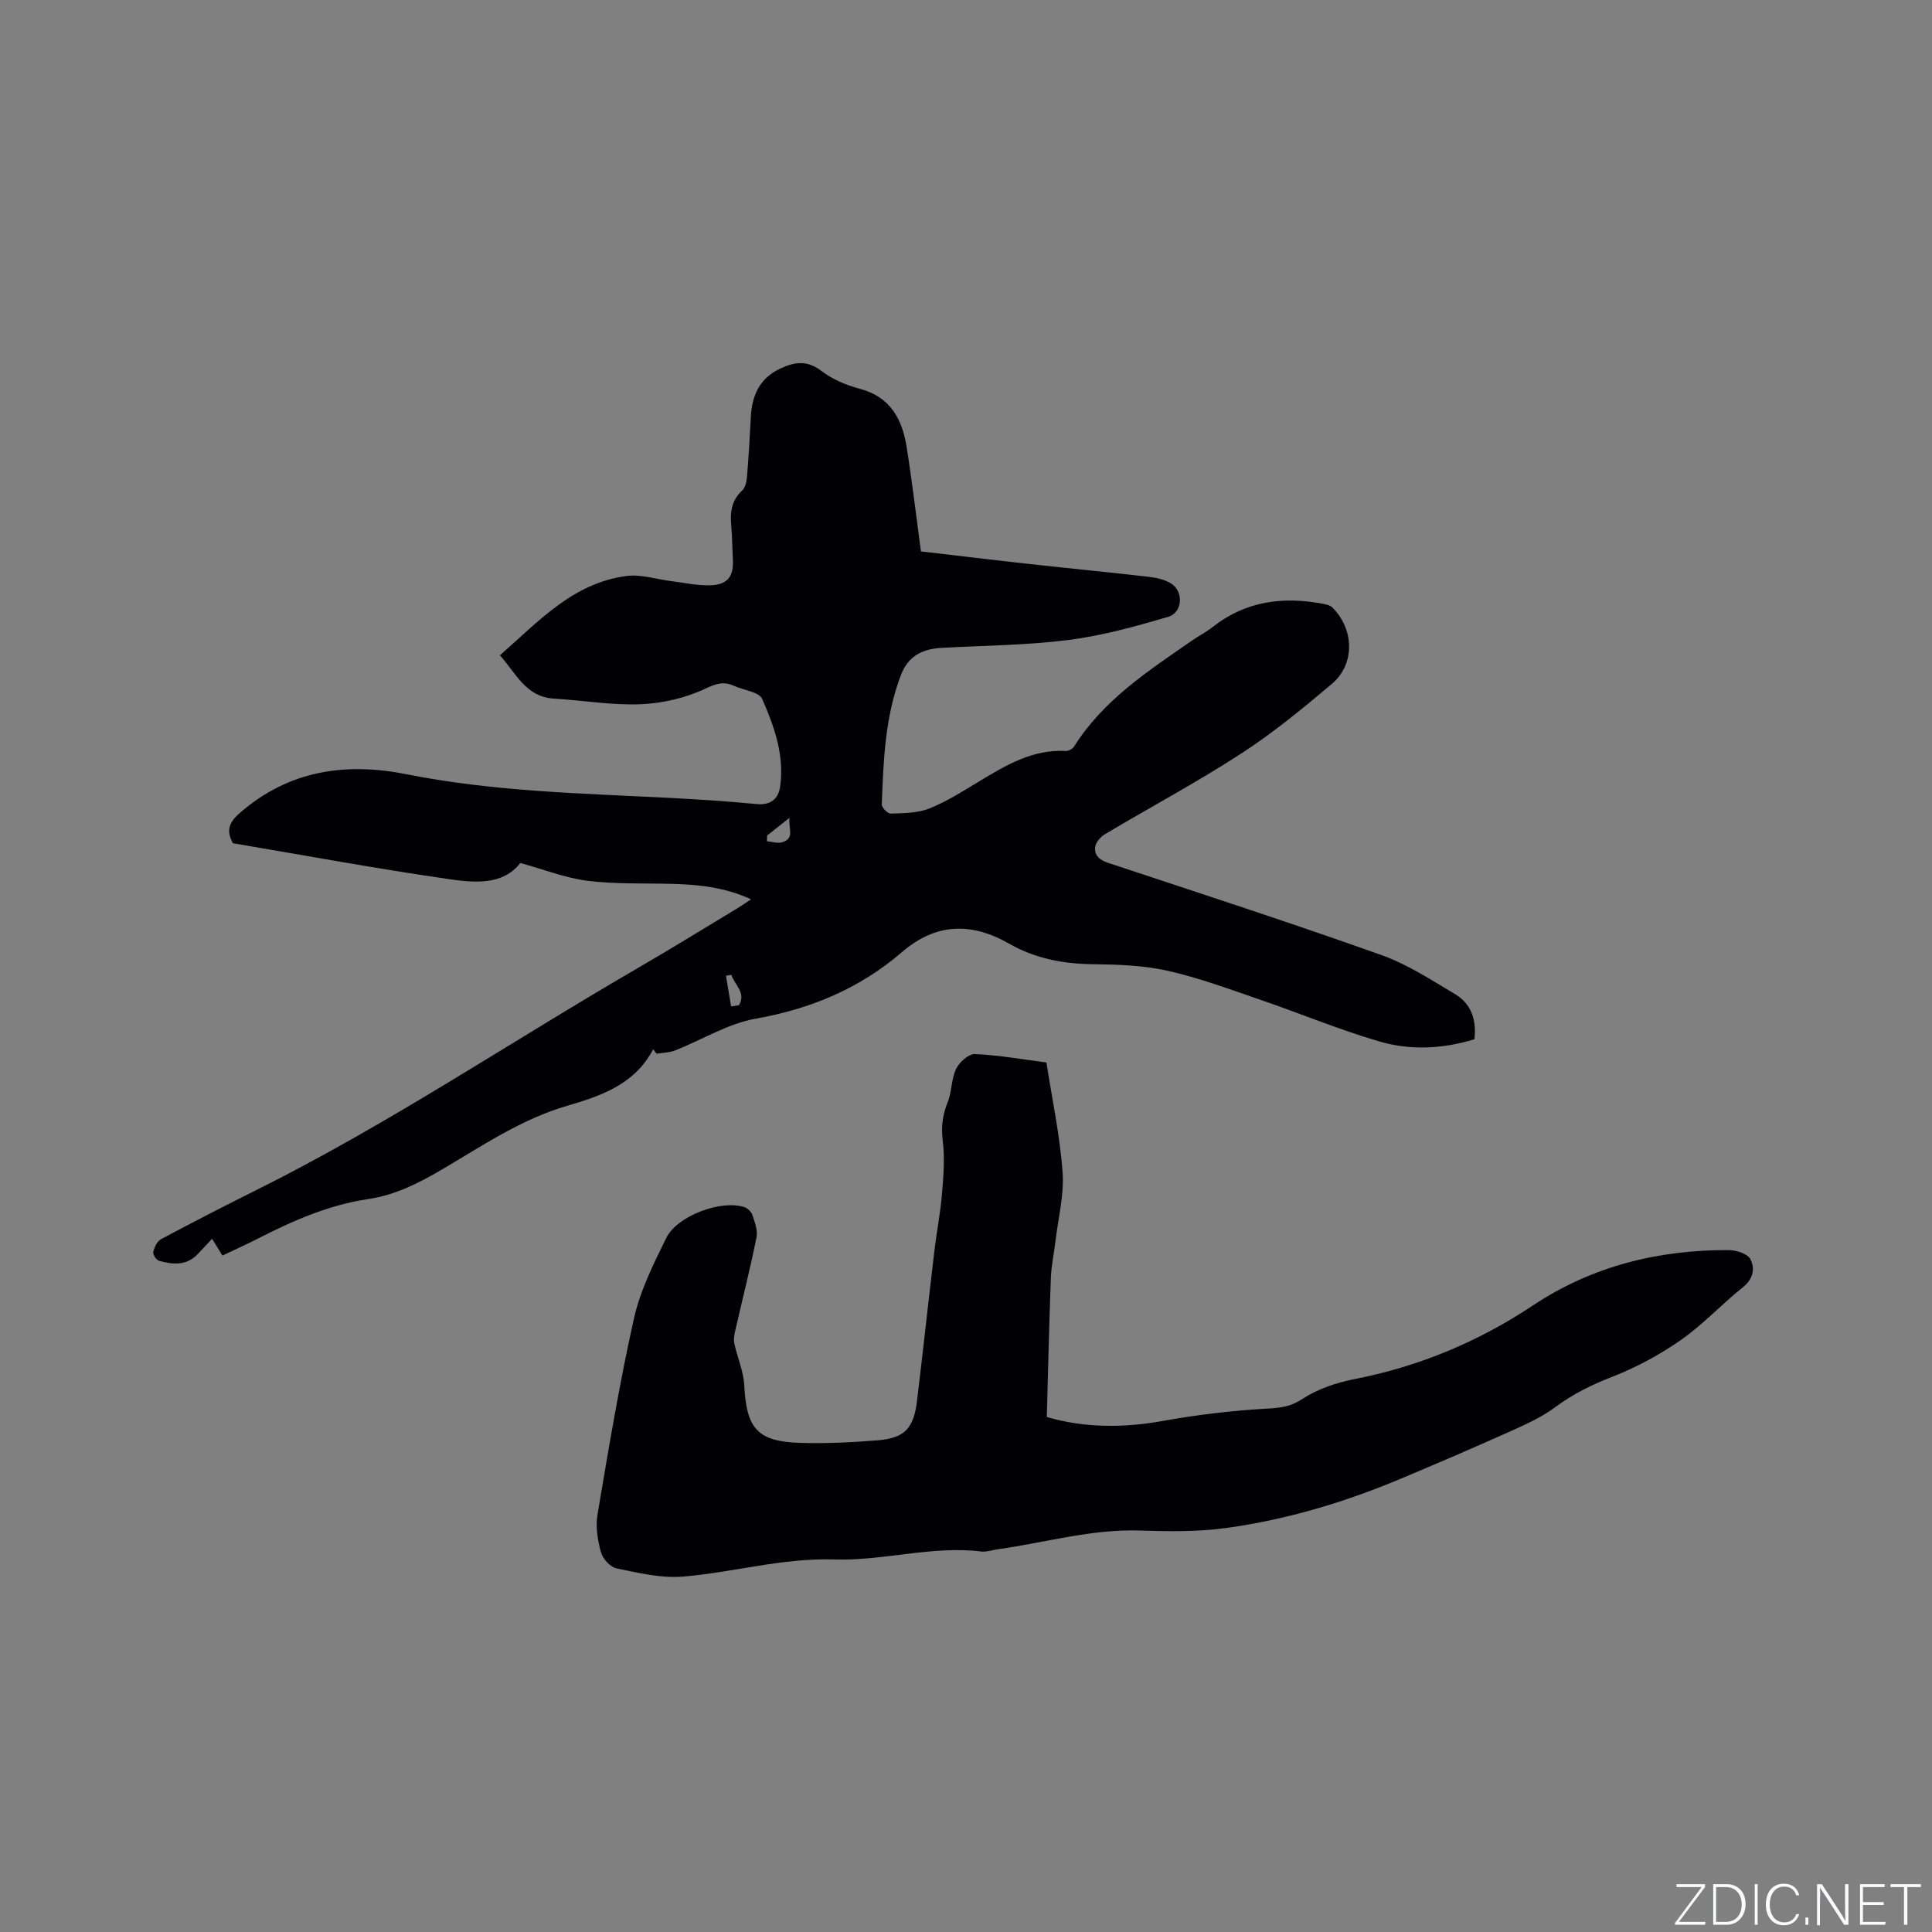
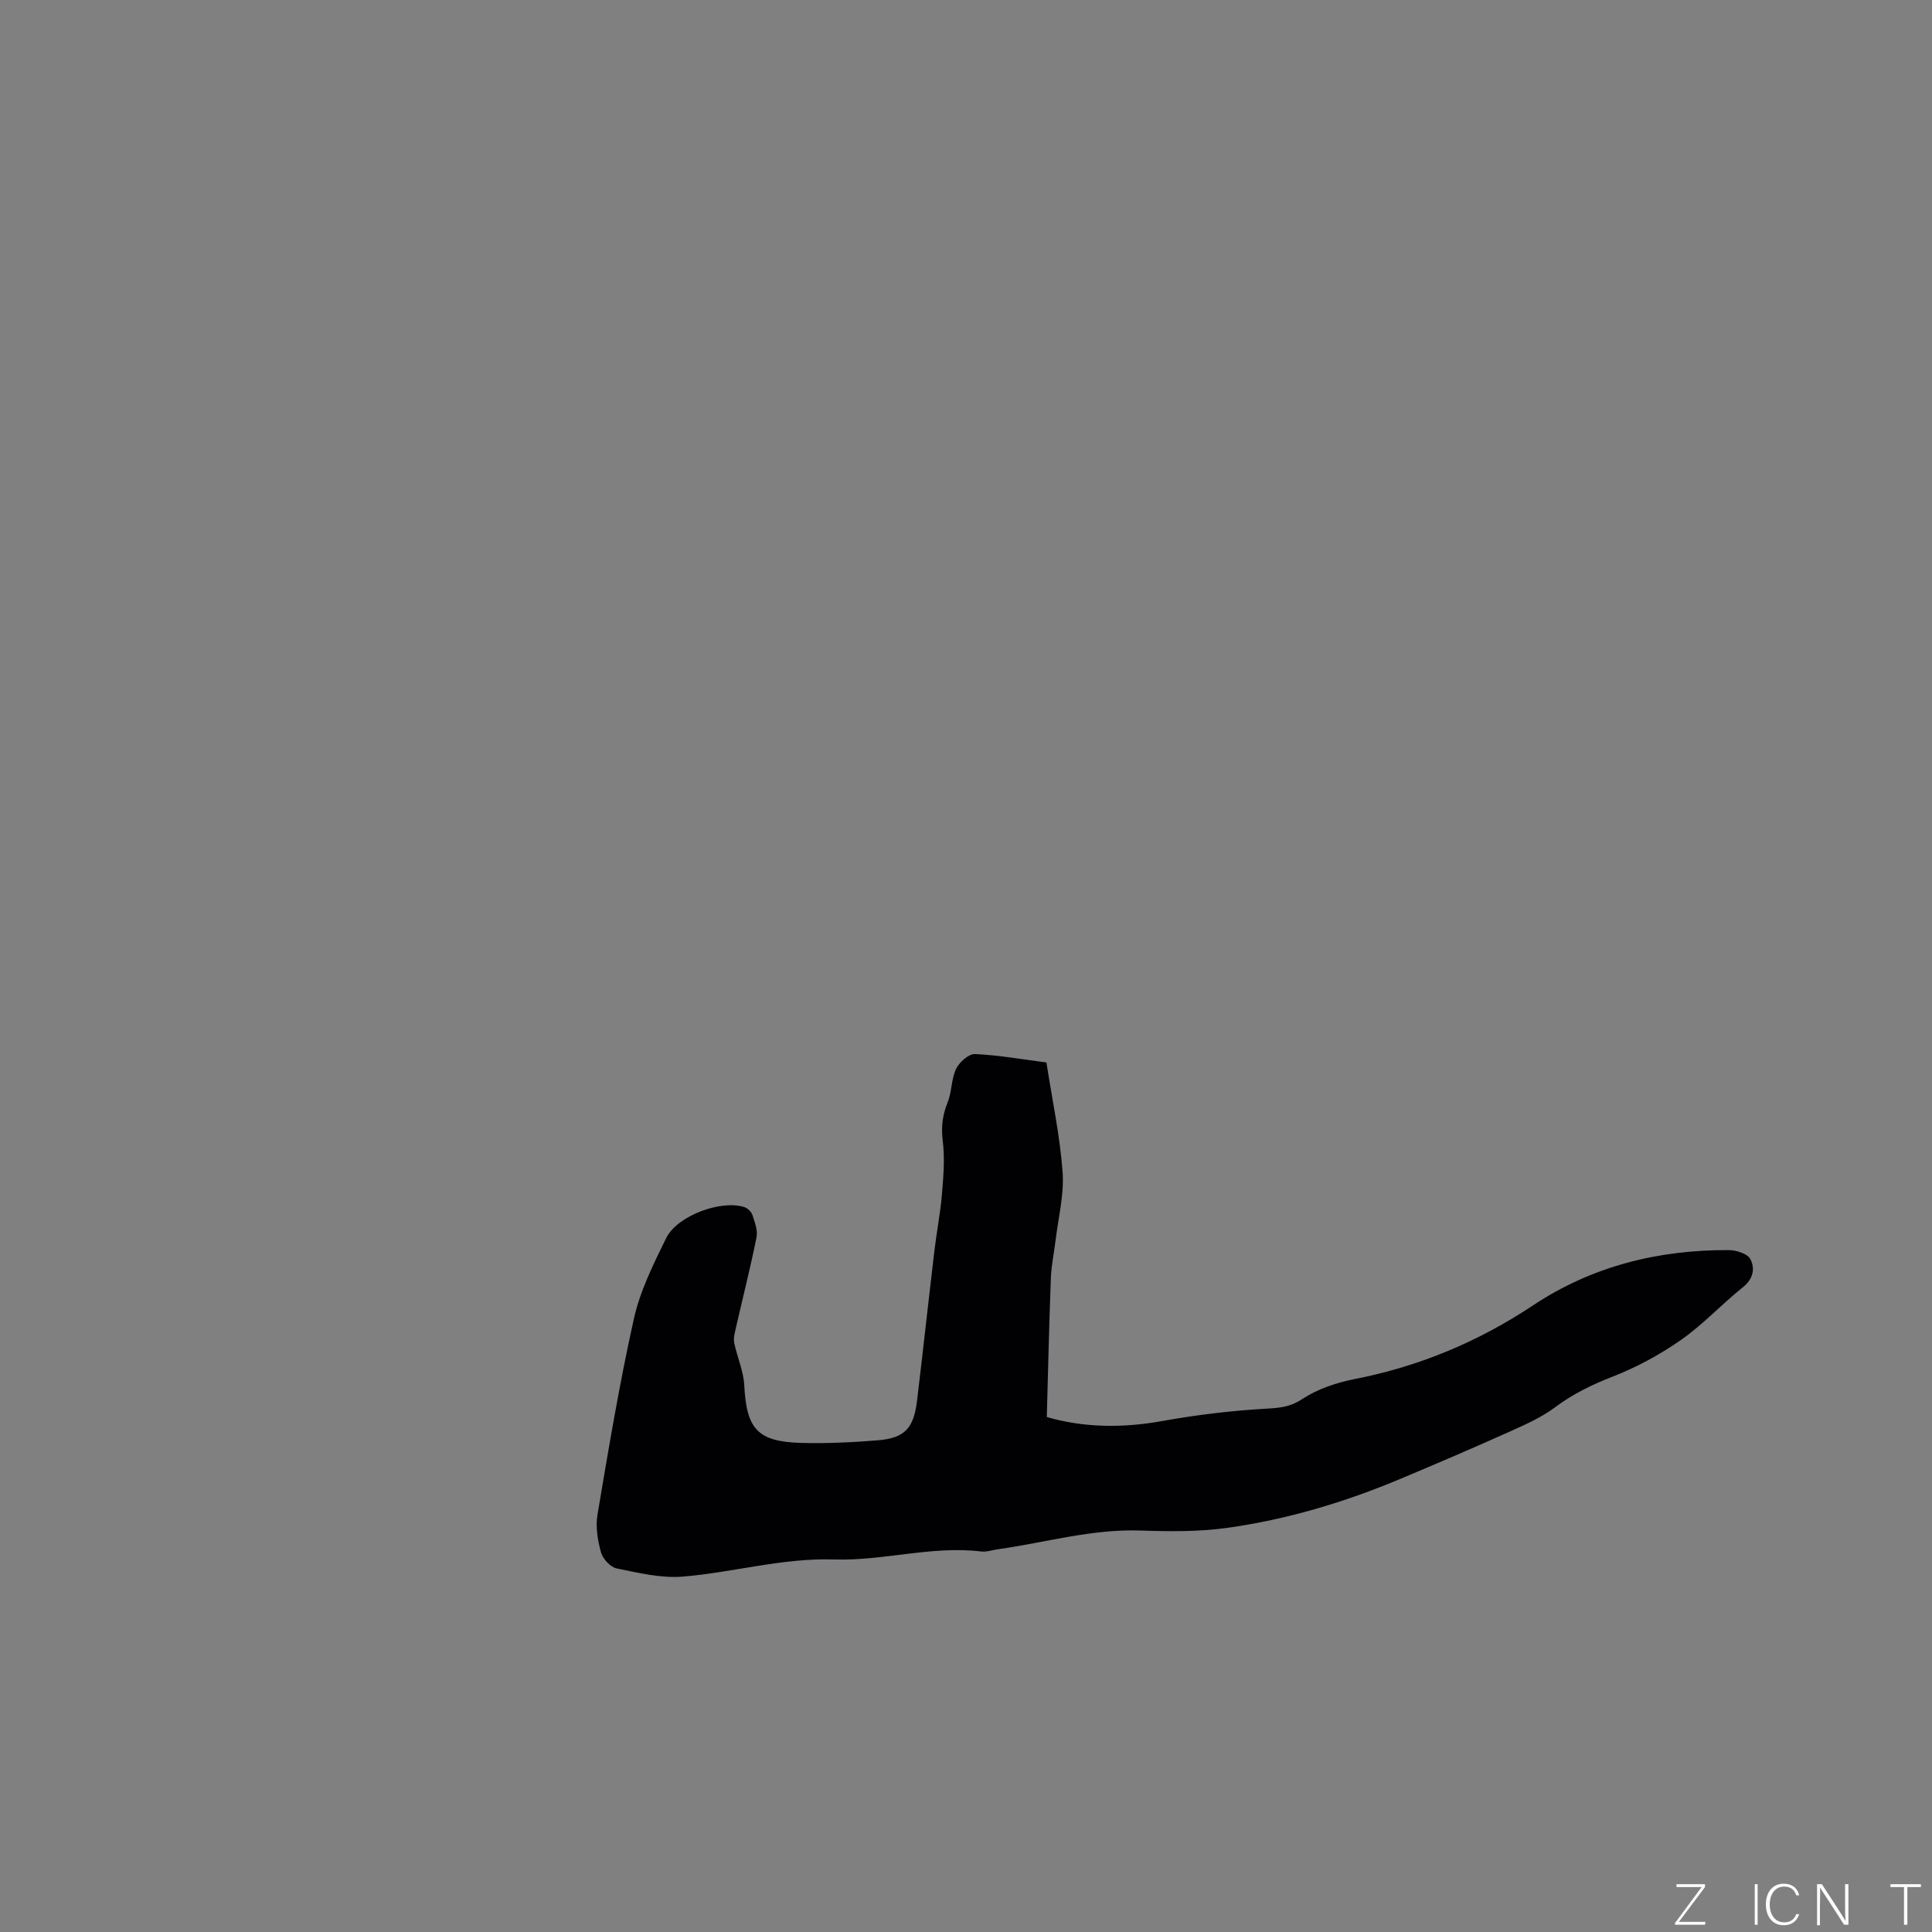
<svg xmlns="http://www.w3.org/2000/svg" enable-background="new 0 0 400 400" viewBox="0 0 400 400">
  <rect x="0" y="0" width="400" height="400" fill="#808080" stroke="none" />
  <g fill="#fafbfc">
    <path d="m346.9 398 5.4-7.3h-5.2v-.6h5.9v.6l-5.4 7.2h5.5l-.1.6h-6.2v-.5z" />
-     <path d="m354.7 390.1h2.8c2.3 0 3.9 1.6 3.9 4.1s-1.6 4.3-3.9 4.3h-2.8zm.6 7.8h2c2.2 0 3.3-1.6 3.3-3.6 0-1.8-1-3.6-3.3-3.6h-2z" />
    <path d="m363.9 390.1v8.4h-.6v-8.4z" />
    <path d="m372.5 396.3c-.4 1.3-1.4 2.3-3.2 2.3-2.4 0-3.7-1.9-3.7-4.3 0-2.3 1.2-4.3 3.7-4.3 1.8 0 2.9 1 3.2 2.4h-.6c-.4-1.1-1.1-1.8-2.5-1.8-2.1 0-3 1.9-3 3.7s.9 3.7 3 3.7c1.4 0 2.1-.7 2.5-1.7z" />
-     <path d="m373.8 398.5v-1.5h.6v1.5z" />
    <path d="m376.2 398.5v-8.4h1c1.3 2 4.4 6.7 4.9 7.6-.1-1.2-.1-2.4-.1-3.8v-3.8h.7v8.4h-.9c-1.2-1.9-4.4-6.8-5-7.7.1 1.1 0 2.3 0 3.9v3.9h-.6z" />
-     <path d="m390 394.4h-4.3v3.5h4.7l-.1.6h-5.2v-8.4h5.1v.6h-4.5v3.1h4.3z" />
    <path d="m394.2 390.7h-2.8v-.6h6.3v.6h-2.8v7.8h-.7z" />
  </g>
-   <path d="m135.23 217.24c-3.83 7.29-10.77 9.65-17.83 11.71-9.5 2.77-17.58 8.3-25.96 13.22-4.79 2.81-9.63 5.25-15.19 6.08-8.17 1.21-15.62 4.48-22.9 8.21-2.35 1.2-4.76 2.28-7.3 3.49-.69-1.11-1.33-2.16-2.14-3.48-1.05 1.13-2.01 2.17-3 3.2-2.32 2.43-5.16 2.16-7.99 1.36-.56-.16-1.31-1.31-1.19-1.82.23-.97.8-2.22 1.6-2.65 6.54-3.49 13.13-6.88 19.76-10.18 27.26-13.58 52.52-30.6 78.8-45.86 6.96-4.04 13.82-8.27 20.71-12.43.87-.52 1.7-1.11 2.9-1.9-5.39-2.47-10.69-3.03-16.08-3.19-5.92-.17-11.9.09-17.76-.64-4.64-.58-9.12-2.37-13.93-3.69-3.63 4.65-9.45 4.11-14.72 3.35-14.98-2.15-29.87-4.92-44.79-7.44-1.41-2.56-.86-4.26 1.38-6.22 10.15-8.88 21.95-10.58 34.58-8.06 17.96 3.58 36.17 3.96 54.35 4.89 6.03.31 12.06.7 18.07 1.28 2.95.28 4.55-1.02 4.92-3.65.91-6.43-1.21-12.42-3.72-18.11-.65-1.47-3.82-1.8-5.81-2.7-2.12-.96-3.65-.52-5.94.56-4.07 1.93-8.82 3.04-13.33 3.23-5.99.25-12.02-.8-18.04-1.16-5.78-.34-7.79-5.17-11.18-8.97 7.97-6.96 15.1-14.98 26.24-16.42 3.02-.39 6.22.7 9.34 1.08 2.72.33 5.46.97 8.16.84 3.51-.17 4.69-1.92 4.49-5.42-.13-2.22-.11-4.46-.32-6.67-.27-2.84-.06-5.41 2.26-7.54.66-.6.91-1.87.99-2.86.34-4.12.58-8.25.79-12.37.23-4.45 1.84-8.01 6.09-10 2.92-1.37 5.54-1.79 8.5.47 2.28 1.75 5.17 2.97 7.97 3.71 6.32 1.67 8.77 6.27 9.69 12.01 1.14 7.1 1.97 14.25 2.97 21.66 7.64.89 15.18 1.81 22.73 2.64 8.11.9 16.23 1.67 24.33 2.61 1.64.19 3.45.57 4.8 1.44 2.59 1.69 2.29 6-.69 6.87-6.76 1.98-13.64 3.89-20.6 4.78-8.68 1.1-17.5 1.15-26.25 1.63-3.89.21-6.9 1.59-8.42 5.53-3.35 8.67-3.66 17.79-4.01 26.89-.02.64 1.23 1.93 1.85 1.9 2.7-.11 5.58-.09 8.02-1.07 3.6-1.44 6.95-3.58 10.29-5.6 5.57-3.36 11.1-6.69 17.98-6.3.56.03 1.4-.47 1.71-.97 6.07-9.62 15.37-15.64 24.43-21.92 1.39-.97 2.92-1.74 4.25-2.79 6.91-5.44 14.73-6.37 23.07-4.74.58.11 1.26.3 1.66.69 4.57 4.48 4.77 11.74-.06 15.83-6.05 5.12-12.23 10.19-18.87 14.49-9.13 5.92-18.77 11.07-28.13 16.65-.9.54-1.88 1.65-2.01 2.61-.22 1.69.81 2.7 2.63 3.3 18.88 6.25 37.8 12.41 56.54 19.07 5.41 1.92 10.39 5.17 15.36 8.14 3.26 1.95 4.47 5.22 3.98 9.33-6.47 1.98-13.17 2.35-19.61.47-8.41-2.45-16.53-5.85-24.83-8.69-6.3-2.16-12.59-4.51-19.07-5.96-5.01-1.13-10.29-1.3-15.46-1.36-6.17-.08-11.97-1.17-17.35-4.25-7.81-4.46-15.15-4.33-22.22 1.76-8.71 7.5-18.83 11.74-30.24 13.76-5.78 1.02-11.14 4.39-16.73 6.59-1.18.46-2.54.46-3.82.67-.22-.3-.46-.61-.7-.92zm23.6-44.26c-.01.4-.03.8-.04 1.2 1.05.09 2.2.48 3.15.2 2.65-.79 1.27-2.82 1.51-5.05-1.89 1.49-3.26 2.57-4.62 3.65zm-7.46 35.39c.54-.08 1.08-.16 1.62-.25 1.55-2.57-.91-4.22-1.57-6.29-.37.07-.74.14-1.12.2.36 2.12.72 4.23 1.07 6.34z" fill="#010104" />
  <path d="m216.65 219.97c1.22 7.86 2.81 15.25 3.35 22.72.34 4.63-.89 9.38-1.45 14.07-.31 2.61-.88 5.21-.98 7.83-.36 9.52-.57 19.04-.84 28.79 7.76 2.25 15.82 2.3 24.08.8 7.05-1.27 14.21-2.12 21.36-2.53 2.79-.16 4.93-.33 7.44-1.99 3.16-2.08 7.06-3.39 10.82-4.13 13.38-2.62 25.6-7.71 36.96-15.26 12.22-8.13 25.97-11.53 40.56-11.45 1.54.01 3.86.75 4.44 1.86 1 1.91.63 4.1-1.54 5.83-4.39 3.5-8.24 7.71-12.82 10.91-4.37 3.05-9.19 5.66-14.16 7.6-4.29 1.67-8.23 3.59-11.92 6.35-2.81 2.1-6.14 3.57-9.38 5.03-7.42 3.33-14.91 6.54-22.41 9.69-11.66 4.91-23.74 8.54-36.26 10.26-5.84.8-11.85.73-17.76.53-10.1-.35-19.71 2.5-29.55 3.88-1.15.16-2.34.59-3.45.46-10.25-1.24-20.29 1.98-30.38 1.65-10.77-.35-20.93 2.69-31.41 3.55-4.5.37-9.18-.78-13.69-1.7-1.29-.26-2.86-1.98-3.23-3.32-.69-2.49-1.15-5.29-.73-7.79 2.29-13.57 4.54-27.16 7.54-40.58 1.29-5.79 4.05-11.34 6.7-16.72 2.3-4.65 11.41-7.95 16.17-6.39.68.22 1.45.97 1.67 1.63.48 1.49 1.14 3.18.85 4.61-1.28 6.38-2.89 12.7-4.34 19.05-.21.93-.46 1.96-.27 2.86.61 2.93 1.92 5.8 2.07 8.73.46 9.03 2.72 11.69 11.78 11.94 5.28.14 10.59-.11 15.86-.54 5.56-.45 7.44-2.47 8.13-8.17 1.24-10.3 2.36-20.62 3.58-30.92.47-4 1.26-7.96 1.59-11.97.31-3.65.6-7.39.15-11-.36-2.88-.02-5.32 1.03-7.95.88-2.18.73-4.8 1.74-6.89.67-1.39 2.61-3.13 3.91-3.07 4.96.23 9.87 1.11 14.79 1.74z" fill="#010104" />
</svg>